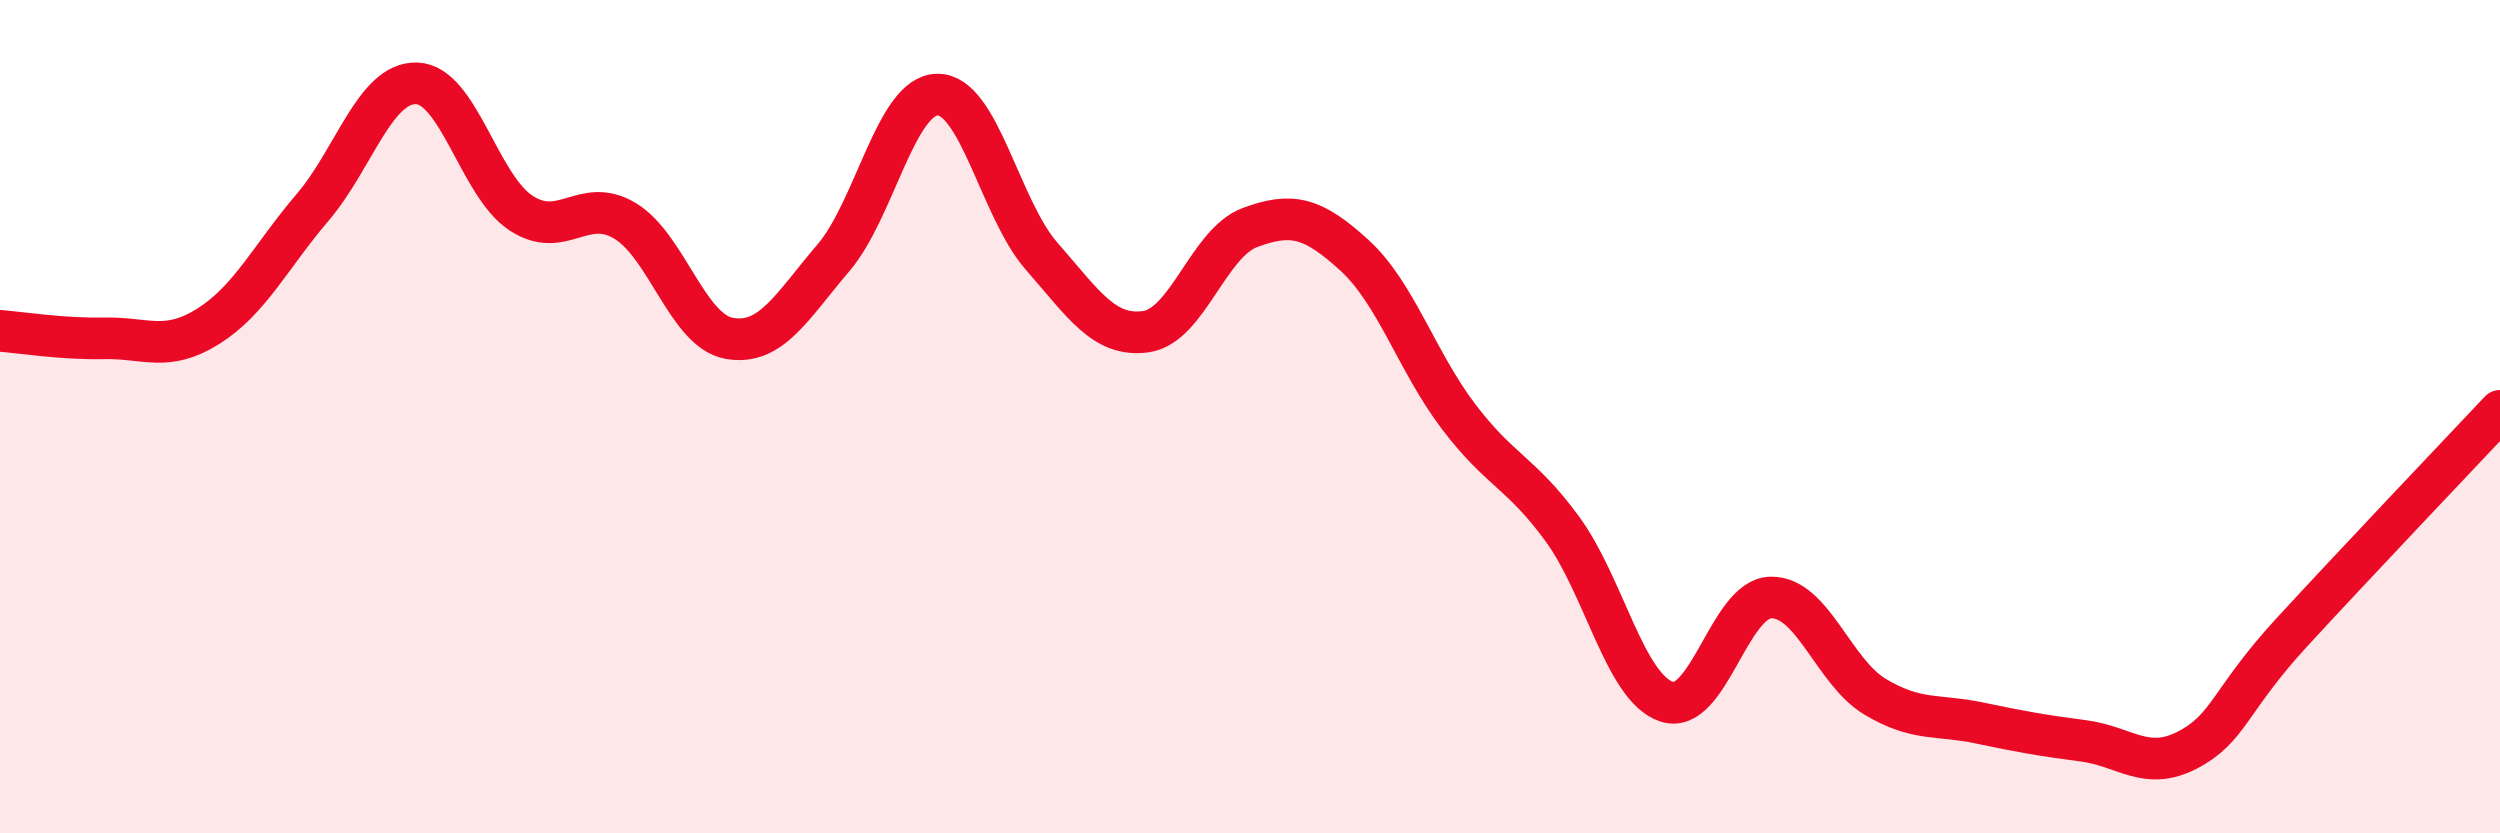
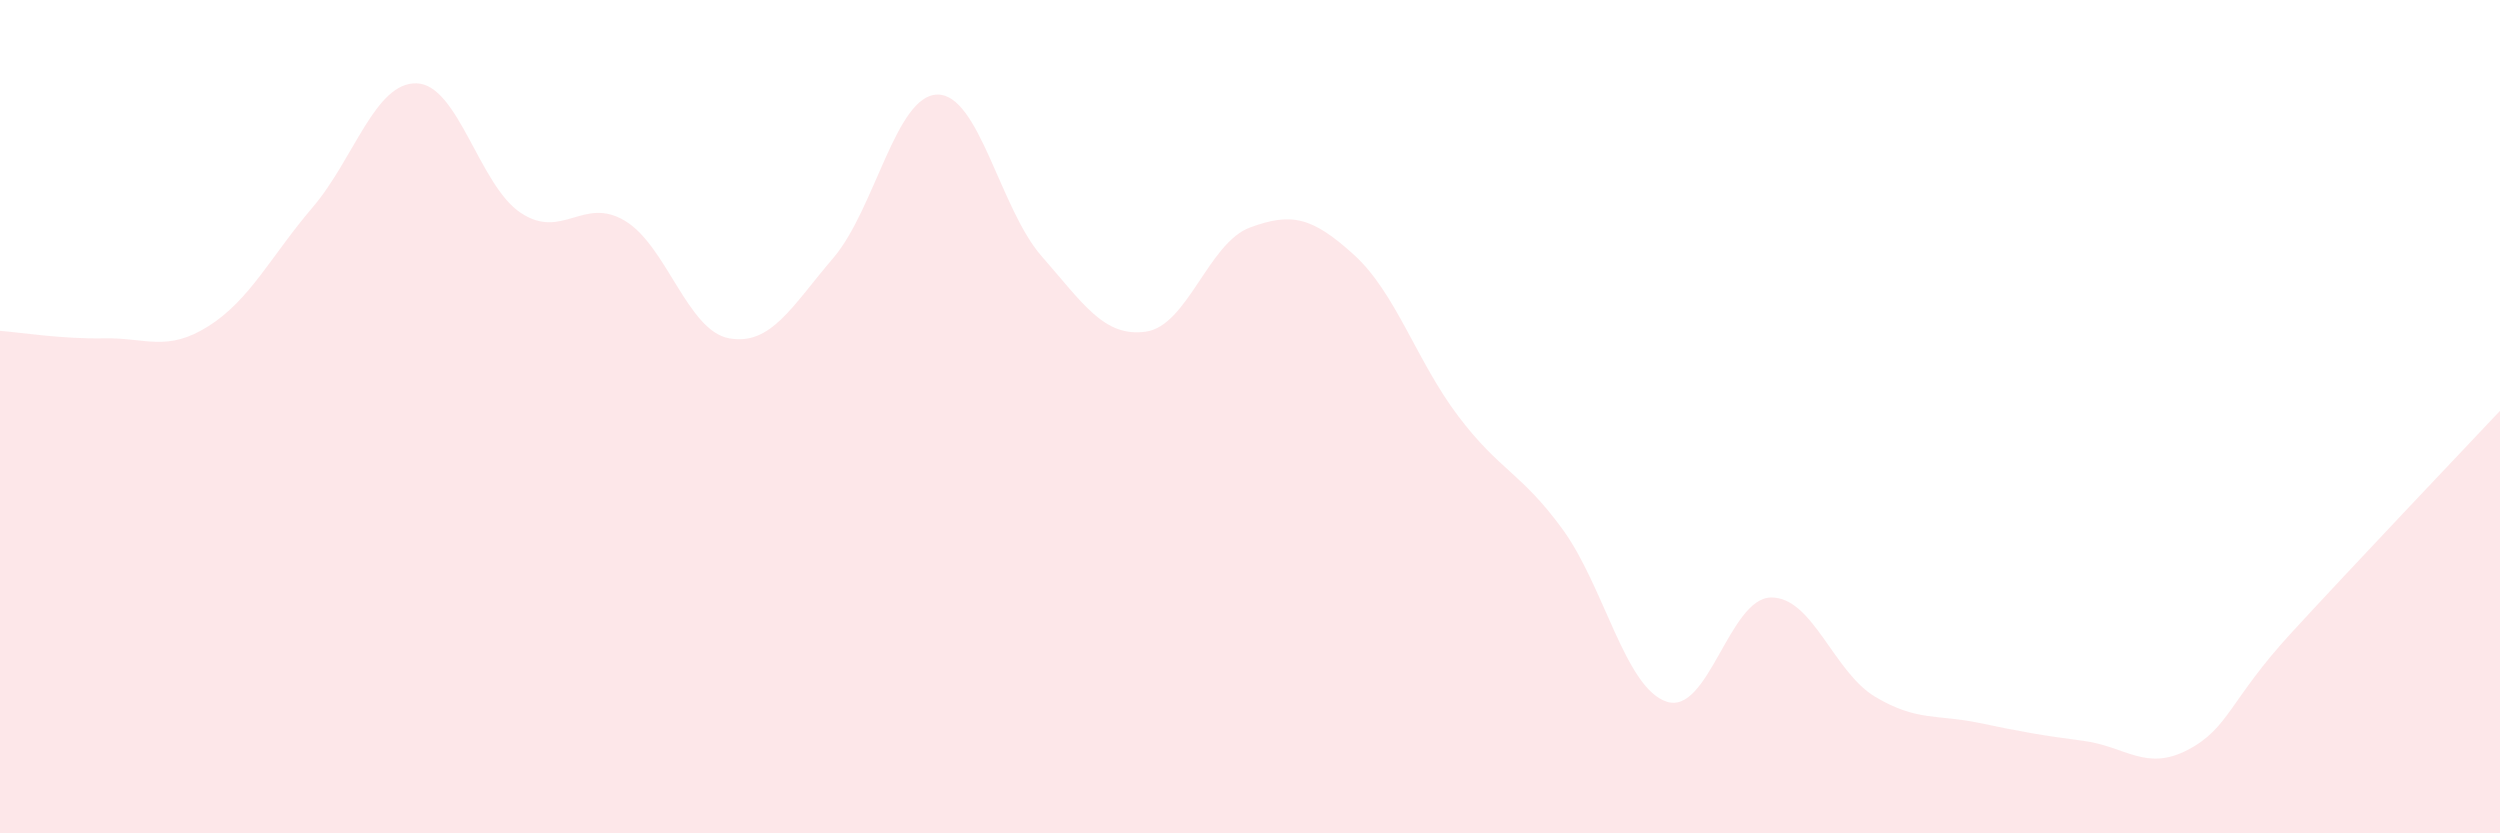
<svg xmlns="http://www.w3.org/2000/svg" width="60" height="20" viewBox="0 0 60 20">
  <path d="M 0,7.94 C 0.5,7.98 1.5,8.14 2.5,8.12 C 3.5,8.1 4,8.46 5,7.83 C 6,7.2 6.5,6.15 7.5,4.98 C 8.5,3.81 9,1.97 10,2 C 11,2.03 11.5,4.45 12.5,5.11 C 13.5,5.77 14,4.7 15,5.3 C 16,5.9 16.5,7.94 17.5,8.12 C 18.5,8.3 19,7.36 20,6.19 C 21,5.02 21.5,2.28 22.5,2.27 C 23.5,2.26 24,5.01 25,6.15 C 26,7.29 26.5,8.1 27.5,7.96 C 28.5,7.82 29,5.83 30,5.46 C 31,5.09 31.5,5.21 32.5,6.12 C 33.5,7.03 34,8.67 35,9.99 C 36,11.31 36.5,11.33 37.5,12.7 C 38.5,14.07 39,16.51 40,16.84 C 41,17.17 41.5,14.36 42.5,14.34 C 43.5,14.32 44,16.12 45,16.72 C 46,17.32 46.5,17.14 47.5,17.35 C 48.5,17.56 49,17.65 50,17.78 C 51,17.91 51.5,18.52 52.5,18 C 53.5,17.48 53.5,16.81 55,15.18 C 56.5,13.55 59,10.92 60,9.86L60 20L0 20Z" fill="#EB0A25" opacity="0.1" stroke-linecap="round" stroke-linejoin="round" />
-   <path d="M 0,7.94 C 0.5,7.98 1.5,8.14 2.5,8.12 C 3.5,8.1 4,8.46 5,7.83 C 6,7.2 6.5,6.15 7.5,4.98 C 8.5,3.81 9,1.97 10,2 C 11,2.03 11.5,4.45 12.5,5.11 C 13.5,5.77 14,4.7 15,5.3 C 16,5.9 16.5,7.94 17.5,8.12 C 18.5,8.3 19,7.36 20,6.19 C 21,5.02 21.5,2.28 22.5,2.27 C 23.5,2.26 24,5.01 25,6.15 C 26,7.29 26.5,8.1 27.5,7.96 C 28.5,7.82 29,5.83 30,5.46 C 31,5.09 31.5,5.21 32.5,6.12 C 33.5,7.03 34,8.67 35,9.99 C 36,11.31 36.5,11.33 37.5,12.7 C 38.5,14.07 39,16.51 40,16.84 C 41,17.17 41.5,14.36 42.5,14.34 C 43.5,14.32 44,16.12 45,16.72 C 46,17.32 46.5,17.14 47.5,17.35 C 48.5,17.56 49,17.65 50,17.78 C 51,17.91 51.5,18.52 52.5,18 C 53.5,17.48 53.5,16.81 55,15.18 C 56.5,13.55 59,10.92 60,9.86" stroke="#EB0A25" stroke-width="1" fill="none" stroke-linecap="round" stroke-linejoin="round" />
</svg>